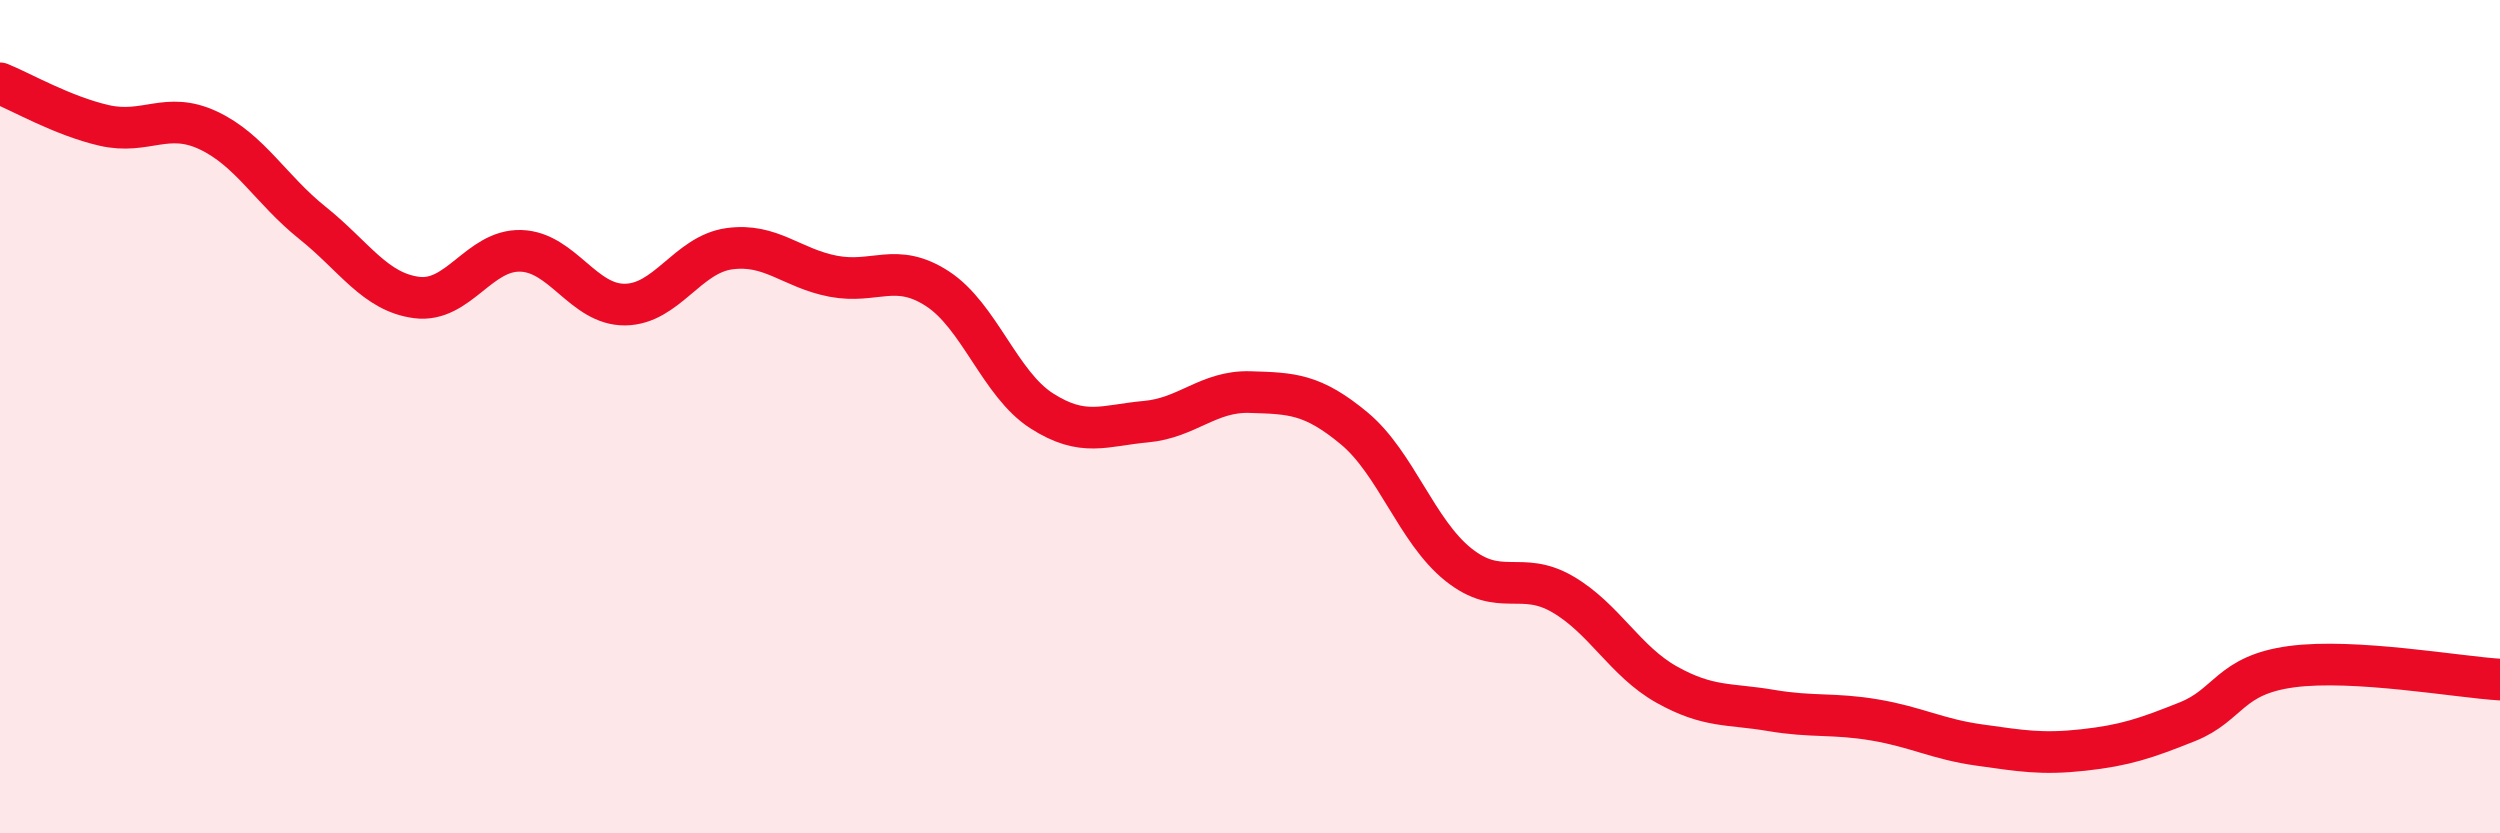
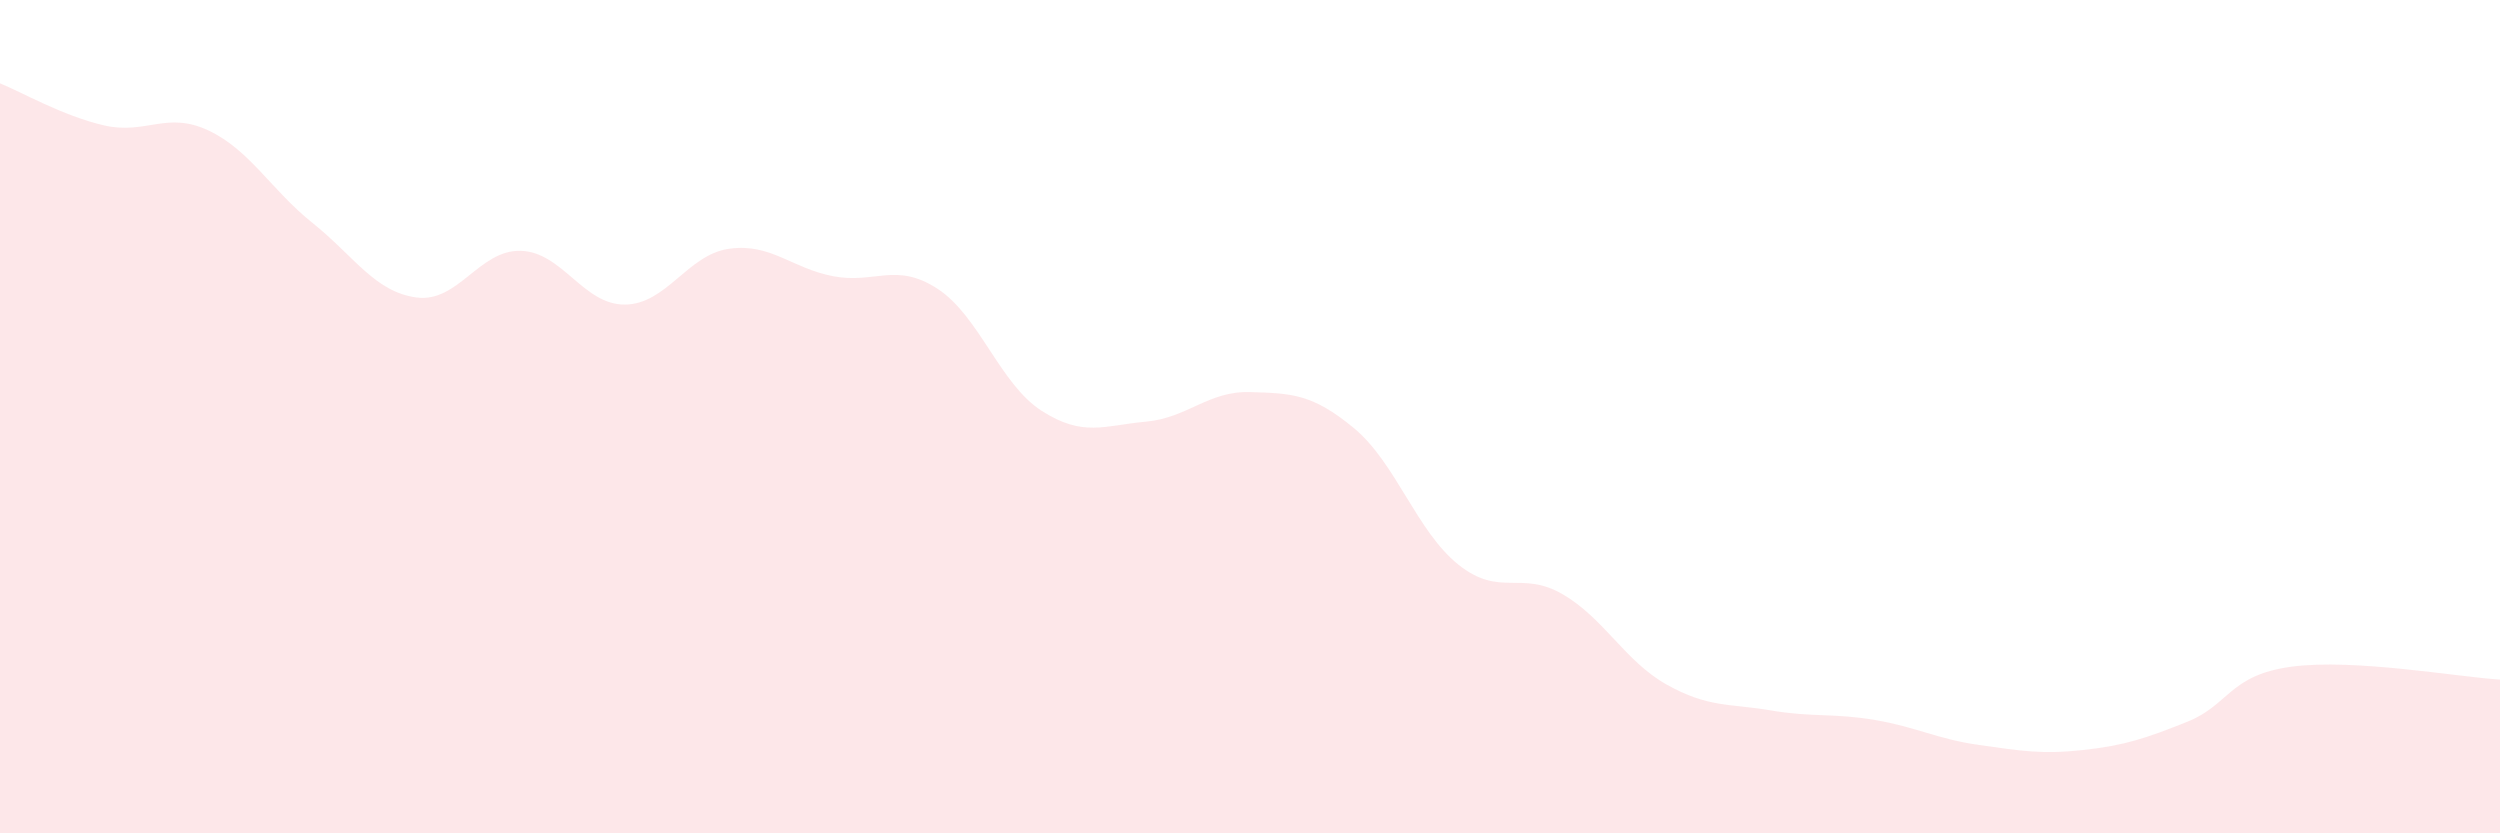
<svg xmlns="http://www.w3.org/2000/svg" width="60" height="20" viewBox="0 0 60 20">
  <path d="M 0,2 C 0.5,2.2 1.5,2.78 2.5,3.01 C 3.5,3.24 4,2.66 5,3.13 C 6,3.6 6.5,4.55 7.5,5.35 C 8.5,6.15 9,7.01 10,7.14 C 11,7.27 11.5,5.99 12.5,6.02 C 13.5,6.05 14,7.32 15,7.31 C 16,7.3 16.5,6.11 17.5,5.97 C 18.5,5.83 19,6.44 20,6.63 C 21,6.82 21.5,6.28 22.5,6.93 C 23.5,7.58 24,9.22 25,9.86 C 26,10.5 26.5,10.21 27.5,10.12 C 28.5,10.03 29,9.38 30,9.41 C 31,9.44 31.5,9.45 32.5,10.28 C 33.5,11.11 34,12.75 35,13.55 C 36,14.35 36.5,13.68 37.5,14.26 C 38.5,14.84 39,15.87 40,16.43 C 41,16.99 41.5,16.88 42.5,17.05 C 43.5,17.22 44,17.11 45,17.28 C 46,17.45 46.5,17.74 47.5,17.88 C 48.5,18.02 49,18.11 50,18 C 51,17.89 51.5,17.72 52.5,17.32 C 53.5,16.92 53.5,16.2 55,16 C 56.5,15.8 59,16.25 60,16.31L60 20L0 20Z" fill="#EB0A25" opacity="0.1" stroke-linecap="round" stroke-linejoin="round" />
-   <path d="M 0,2 C 0.5,2.2 1.5,2.78 2.5,3.01 C 3.5,3.24 4,2.66 5,3.13 C 6,3.6 6.5,4.55 7.5,5.35 C 8.5,6.15 9,7.01 10,7.14 C 11,7.27 11.5,5.99 12.5,6.02 C 13.5,6.05 14,7.32 15,7.31 C 16,7.3 16.5,6.11 17.5,5.97 C 18.5,5.83 19,6.44 20,6.63 C 21,6.82 21.5,6.28 22.5,6.93 C 23.5,7.58 24,9.22 25,9.86 C 26,10.5 26.5,10.21 27.5,10.12 C 28.5,10.03 29,9.38 30,9.41 C 31,9.44 31.5,9.45 32.5,10.28 C 33.5,11.11 34,12.75 35,13.55 C 36,14.35 36.5,13.68 37.5,14.26 C 38.5,14.84 39,15.87 40,16.43 C 41,16.99 41.5,16.88 42.5,17.05 C 43.5,17.22 44,17.11 45,17.28 C 46,17.45 46.5,17.74 47.5,17.88 C 48.5,18.02 49,18.11 50,18 C 51,17.89 51.5,17.72 52.5,17.32 C 53.5,16.92 53.5,16.2 55,16 C 56.5,15.8 59,16.25 60,16.31" stroke="#EB0A25" stroke-width="1" fill="none" stroke-linecap="round" stroke-linejoin="round" />
</svg>